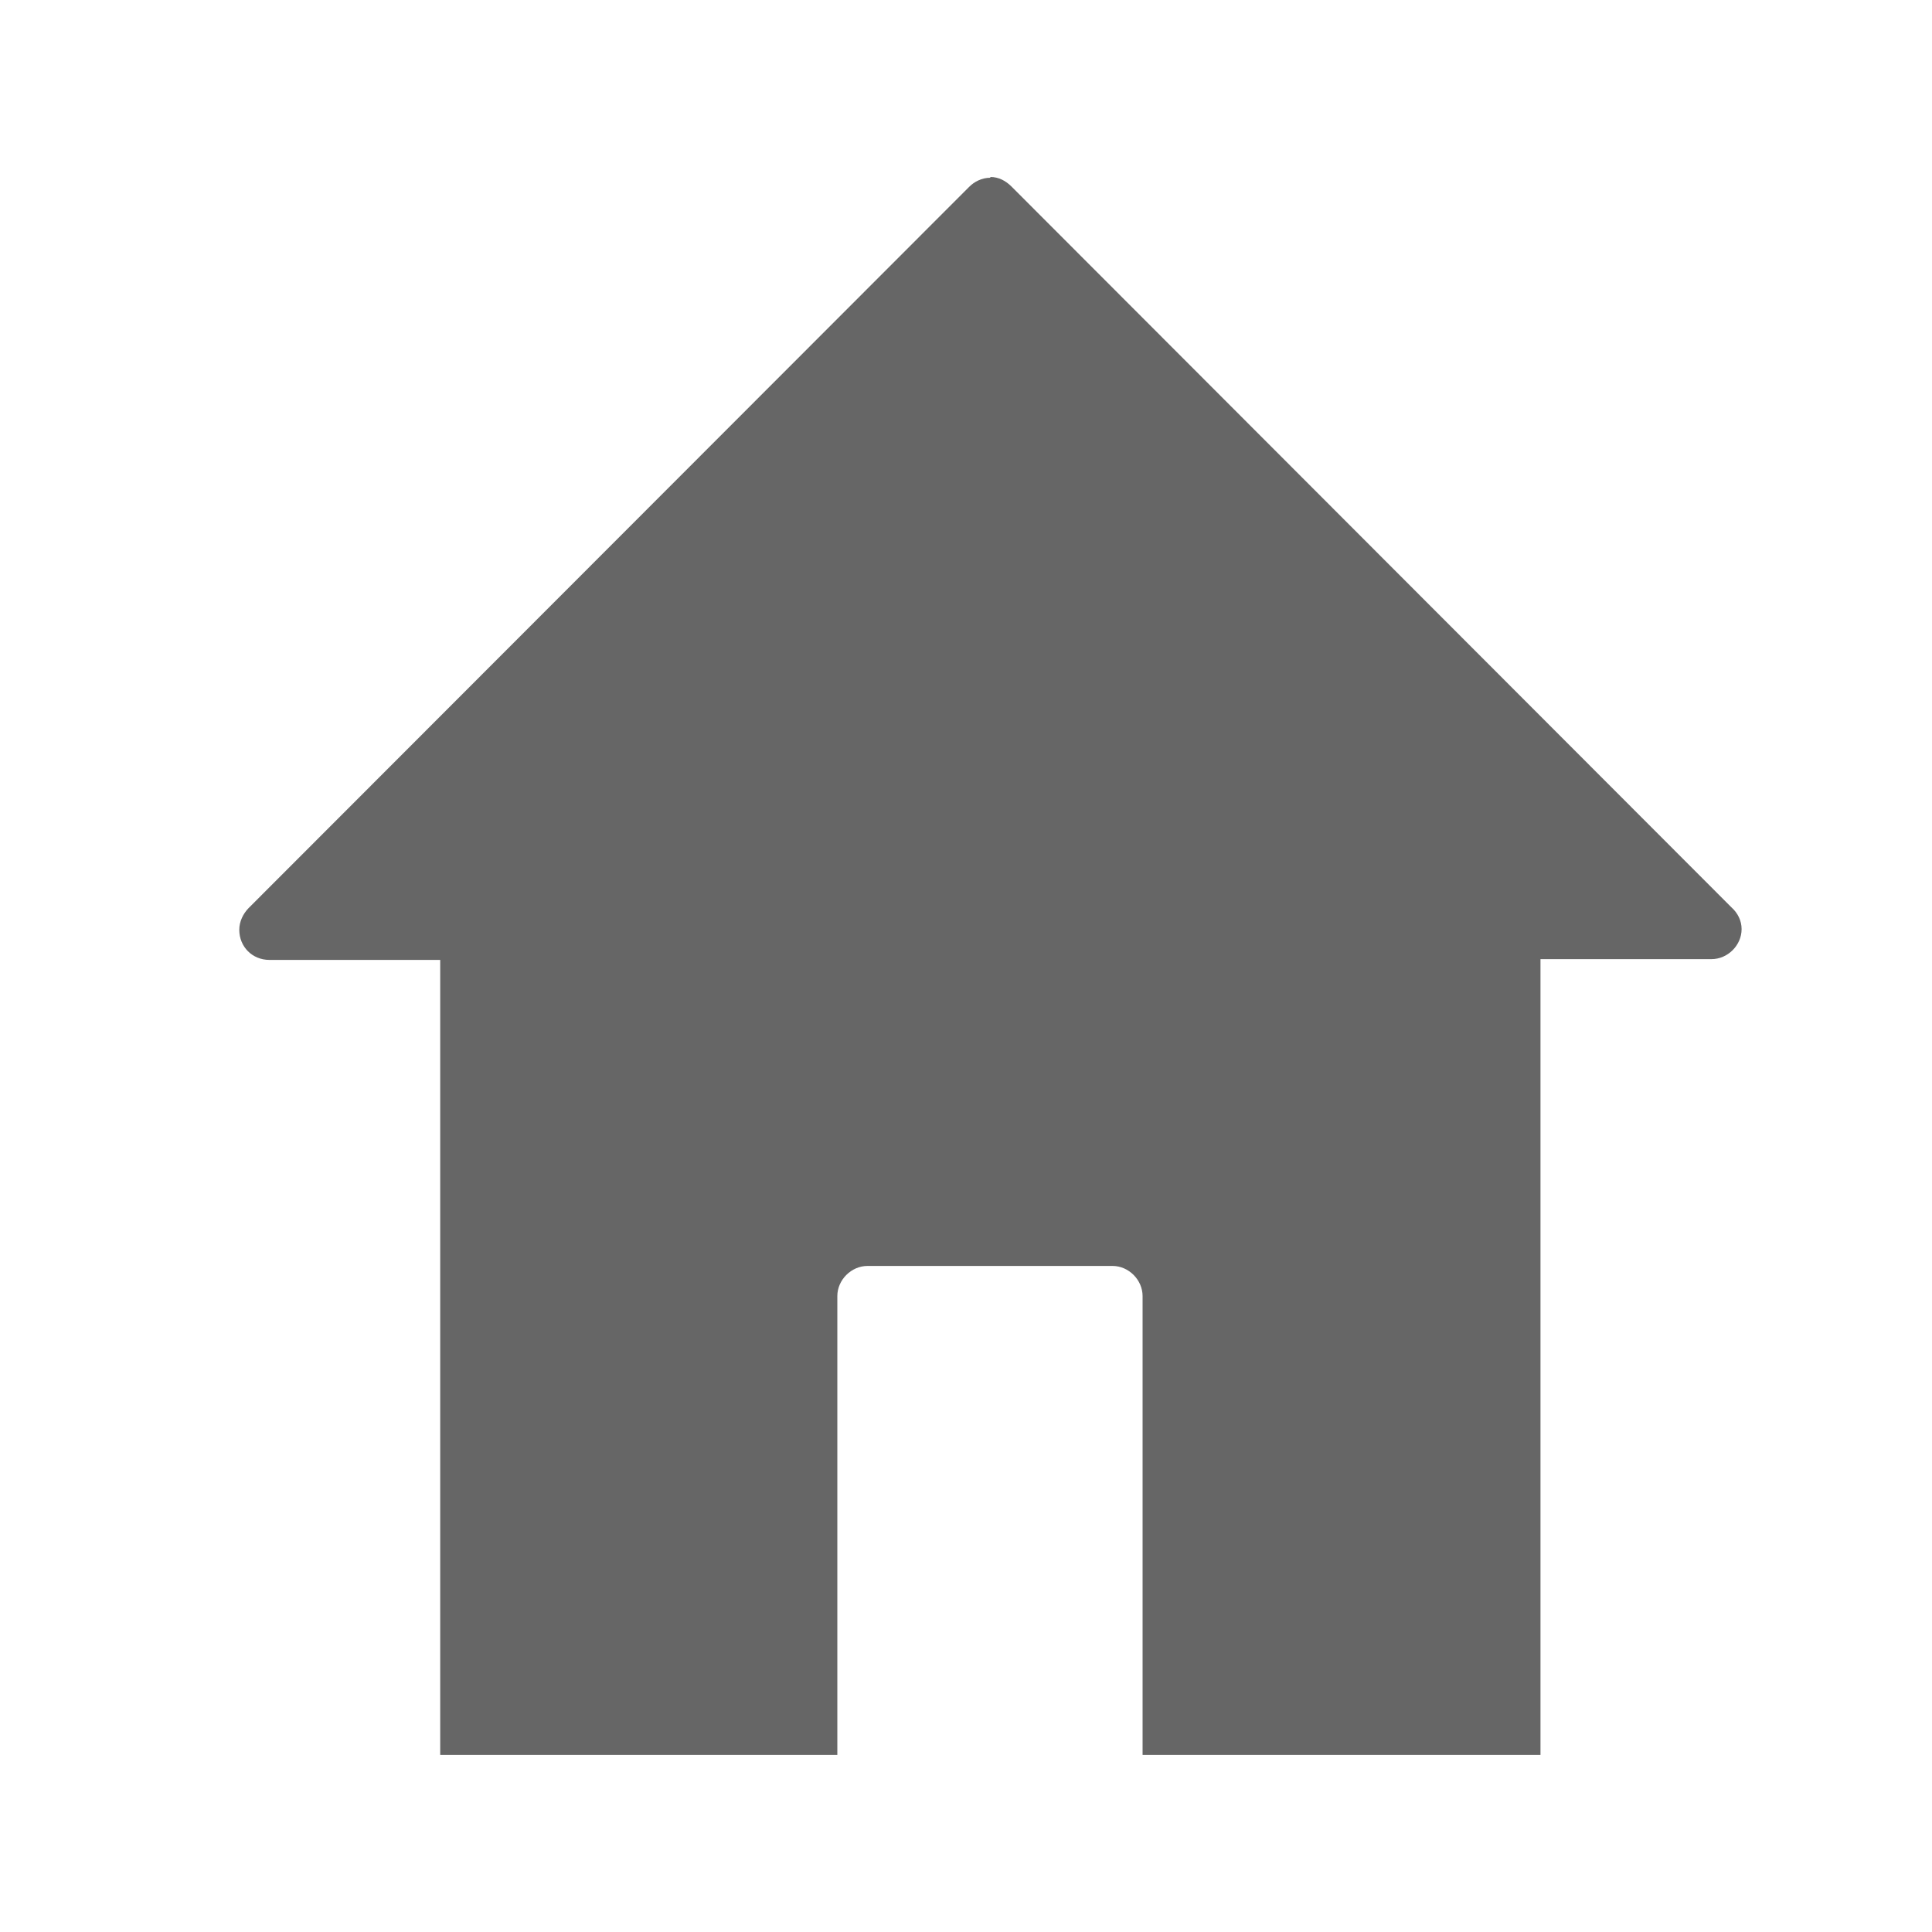
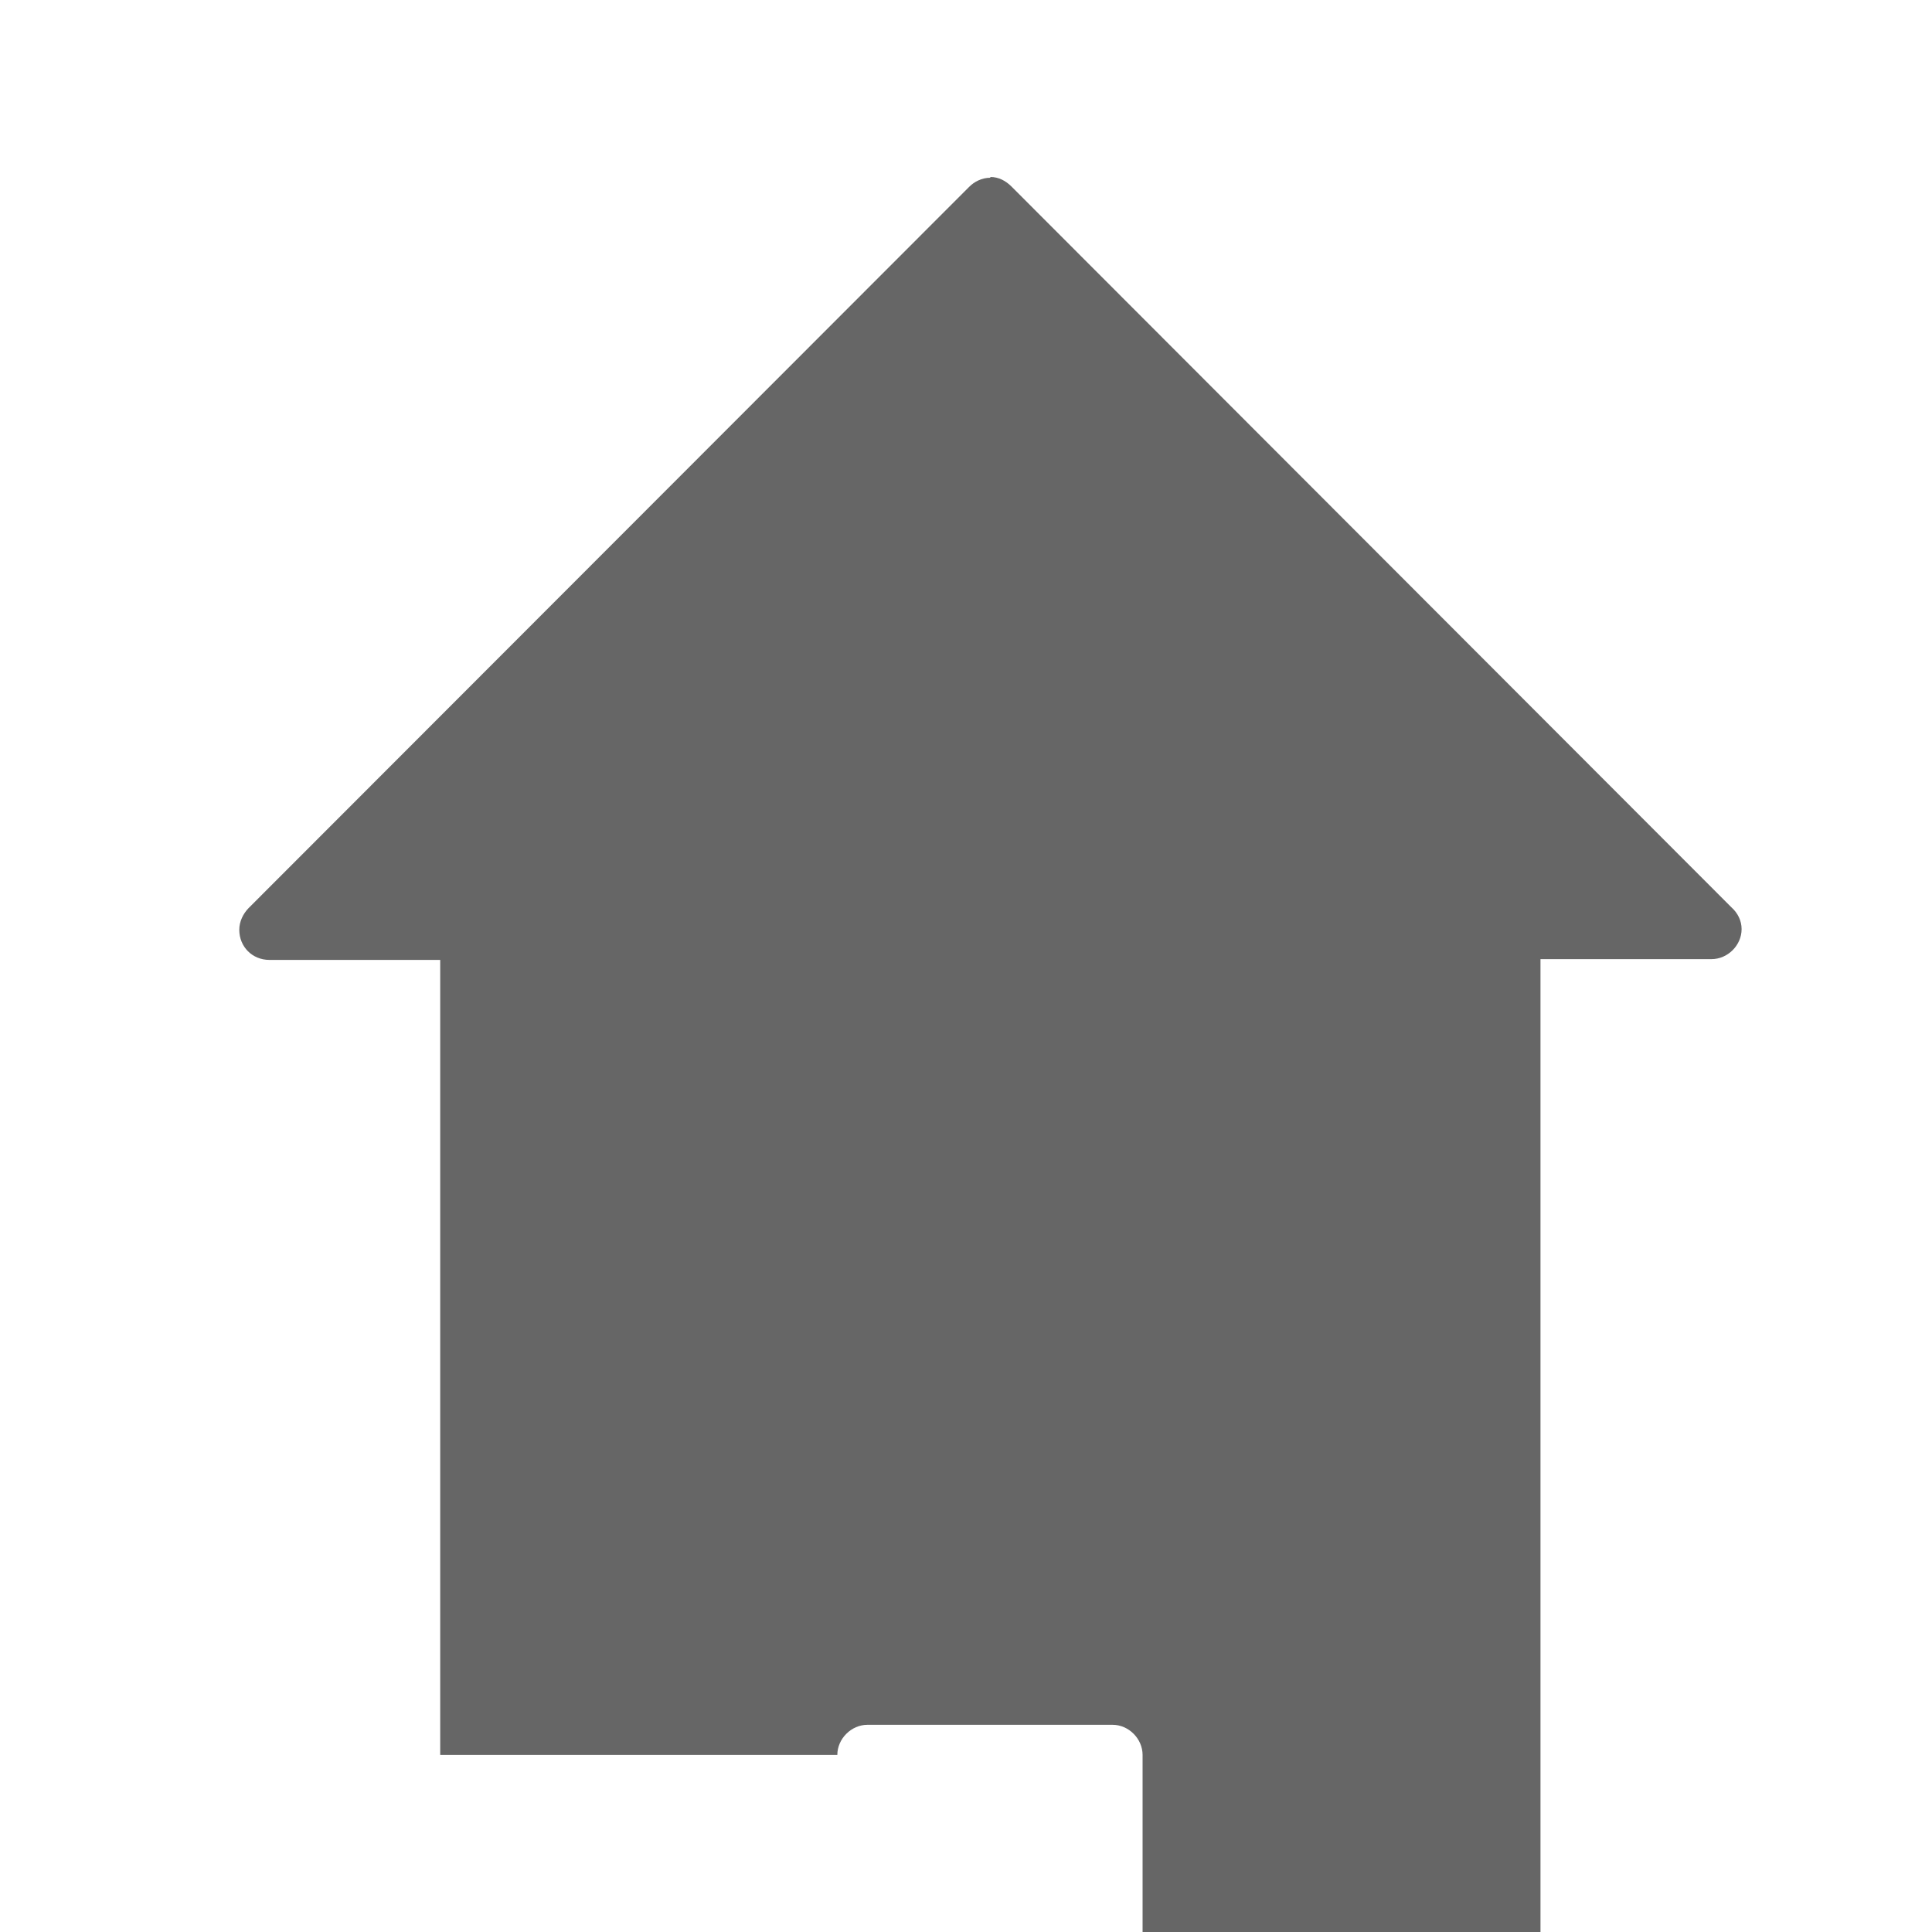
<svg xmlns="http://www.w3.org/2000/svg" version="1.1" id="レイヤー_1" x="0px" y="0px" width="20px" height="20px" viewBox="0 0 20 20" enable-background="new 0 0 20 20" xml:space="preserve">
  <g>
-     <path fill-rule="evenodd" clip-rule="evenodd" fill="#666666" d="M18.029,9.618c0-0.088-0.041-0.168-0.105-0.225l-7.455-7.464   c-0.057-0.056-0.129-0.097-0.217-0.097V1.84c-0.088,0-0.168,0.041-0.223,0.098L2.572,9.402C2.518,9.458,2.477,9.538,2.477,9.625   c0,0.176,0.135,0.312,0.312,0.312h1.768v1.472v6.758h4.111v-4.75c0-0.168,0.145-0.312,0.312-0.312h2.537   c0.168,0,0.311,0.145,0.311,0.312v4.75h4.119V11.41V9.929h1.77C17.885,9.929,18.029,9.786,18.029,9.618z" />
+     <path fill-rule="evenodd" clip-rule="evenodd" fill="#666666" d="M18.029,9.618c0-0.088-0.041-0.168-0.105-0.225l-7.455-7.464   c-0.057-0.056-0.129-0.097-0.217-0.097V1.84c-0.088,0-0.168,0.041-0.223,0.098L2.572,9.402C2.518,9.458,2.477,9.538,2.477,9.625   c0,0.176,0.135,0.312,0.312,0.312h1.768v1.472v6.758h4.111c0-0.168,0.145-0.312,0.312-0.312h2.537   c0.168,0,0.311,0.145,0.311,0.312v4.75h4.119V11.41V9.929h1.77C17.885,9.929,18.029,9.786,18.029,9.618z" />
  </g>
</svg>